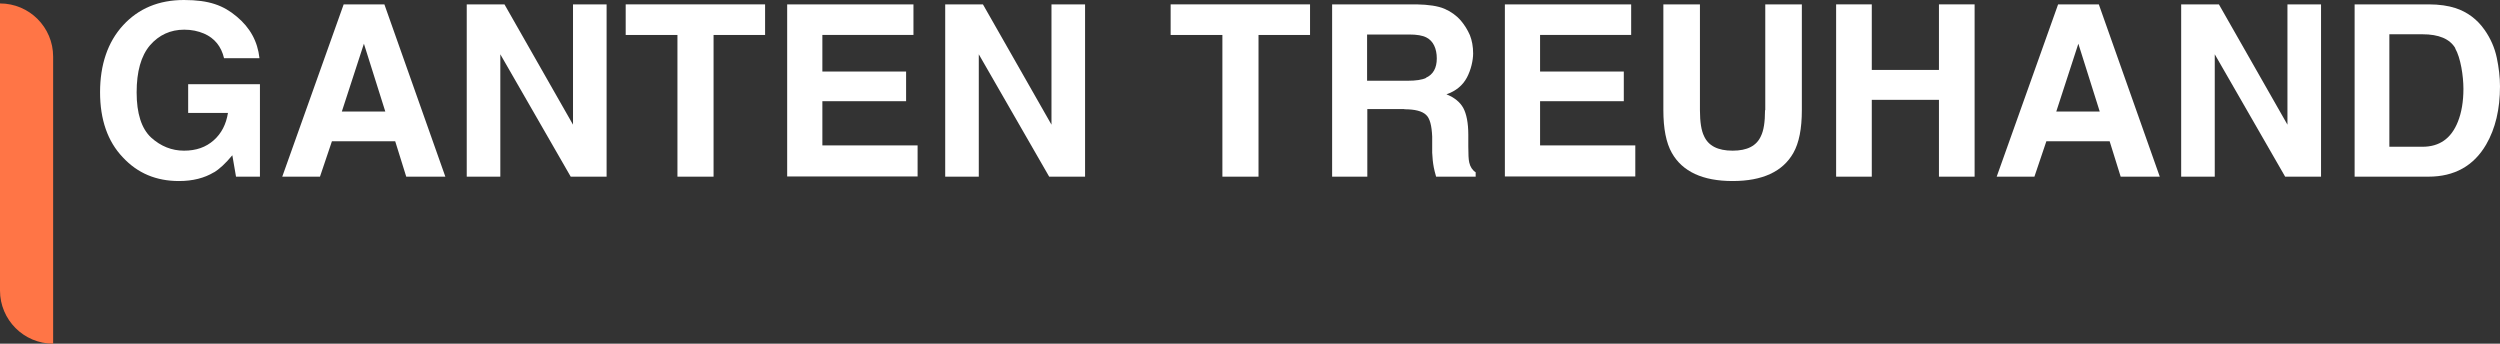
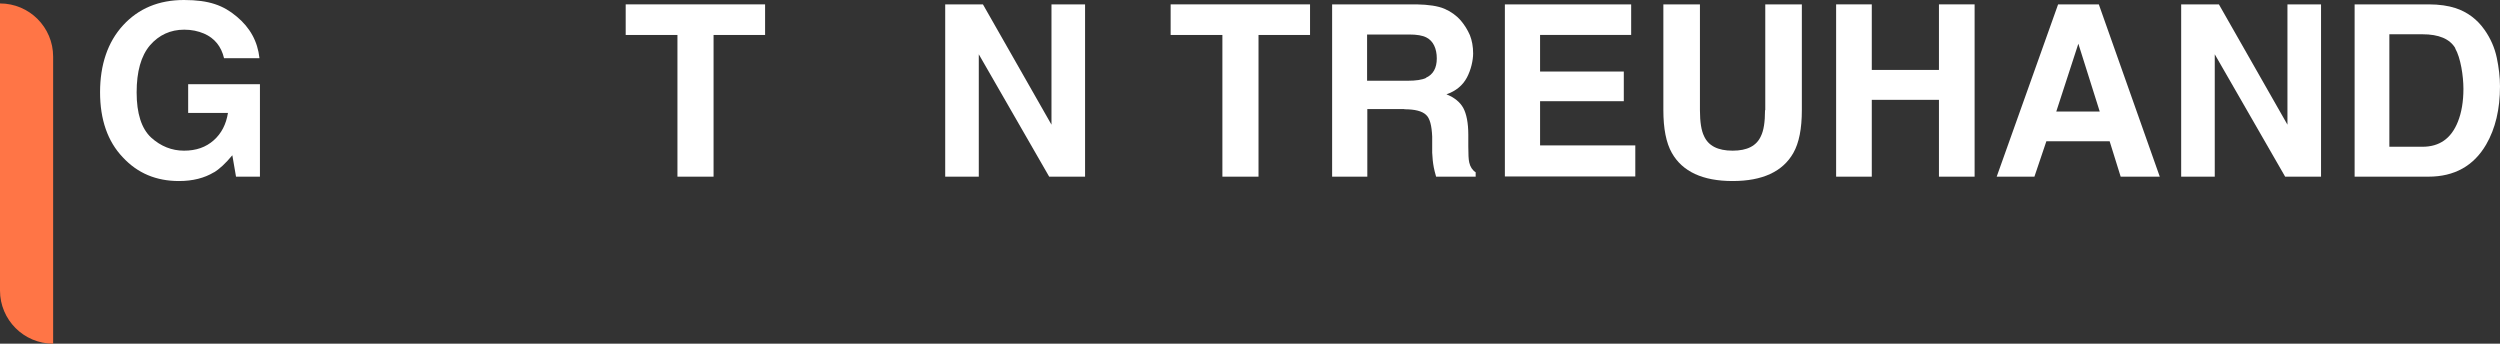
<svg xmlns="http://www.w3.org/2000/svg" xmlns:ns1="http://sodipodi.sourceforge.net/DTD/sodipodi-0.dtd" xmlns:ns2="http://www.inkscape.org/namespaces/inkscape" id="Outline" version="1.1" viewBox="0 0 1086.8 149.4" ns1:docname="gth_logo_ohneclaim_ohneicon_negativ_rgb.svg" width="1086.8" height="149.4" ns2:version="1.1.2 (0a00cf5339, 2022-02-04)">
  <rect x="0" y="0" width="1086.8" height="149.4" fill="#333333" stroke="none" />
  <ns1:namedview id="namedview1373" pagecolor="#ffffff" bordercolor="#666666" borderopacity="1.0" ns2:pageshadow="2" ns2:pageopacity="0.0" ns2:pagecheckerboard="0" showgrid="false" ns2:zoom="0.54897406" ns2:cx="-34.610014" ns2:cy="199.46298" ns2:window-width="1920" ns2:window-height="1016" ns2:window-x="0" ns2:window-y="0" ns2:window-maximized="1" ns2:current-layer="Outline" />
  <defs id="defs1336">
    <style id="style1334">
      .cls-1 {
        fill: #fff;
      }

      .cls-1, .cls-2 {
        stroke-width: 0px;
      }

      .cls-2 {
        fill: #ff7546;
      }
    </style>
  </defs>
  <path class="cls-2" d="m 23.1,149.4 v 0 C 10.3,149.4 0,139 0,126.3 V 1.5 v 0 c 12.8,0 23.1,10.4 23.1,23.1 z" id="path1340" />
  <g id="g1370" transform="translate(-189.4,-13.6)">
    <path class="cls-1" d="m 282.4,88.5 c -4.1,2.5 -9.2,3.8 -15.2,3.8 -9.9,0 -18,-3.4 -24.4,-10.3 -6.6,-6.9 -9.9,-16.4 -9.9,-28.3 0,-11.9 3.3,-21.8 10,-29.1 6.7,-7.3 15.5,-11 26.5,-11 11,0 17.2,2.4 22.9,7.2 5.8,4.8 9.1,10.8 9.9,18.1 h -15.4 c -1.2,-5.1 -4.1,-8.7 -8.7,-10.7 -2.6,-1.1 -5.4,-1.7 -8.6,-1.7 -6,0 -11,2.3 -14.9,6.8 -3.9,4.6 -5.8,11.4 -5.8,20.5 0,9.1 2.1,15.7 6.3,19.6 4.2,3.8 9,5.7 14.3,5.7 5.3,0 9.5,-1.5 12.9,-4.5 3.4,-3 5.4,-7 6.2,-11.9 H 271.2 V 50.2 h 31.2 V 90.4 H 292 l -1.6,-9.3 c -3,3.6 -5.7,6.1 -8.1,7.5 z" id="path1342" />
-     <path class="cls-1" d="m 361.3,75 h -27.6 l -5.2,15.4 h -16.4 l 26.7,-74.9 h 17.7 L 383,90.4 H 366 L 361.2,75 Z M 356.9,62.1 347.6,32.6 338,62.1 h 19 z" id="path1344" />
-     <path class="cls-1" d="M 453.1,90.4 H 437.5 L 406.9,37.2 V 90.4 H 392.3 V 15.5 h 16.4 l 29.8,52.3 V 15.5 h 14.6 z" id="path1346" />
    <path class="cls-1" d="M 522,15.5 V 28.8 H 499.6 V 90.4 H 483.9 V 28.8 H 461.4 V 15.5 Z" id="path1348" />
-     <path class="cls-1" d="m 583.3,57.6 h -36.4 v 19.2 h 41.4 V 90.3 H 531.6 V 15.5 h 54.9 v 13.3 h -39.6 v 15.9 h 36.4 v 13 z" id="path1350" />
    <path class="cls-1" d="M 661.1,90.4 H 645.5 L 614.9,37.2 V 90.4 H 600.3 V 15.5 h 16.4 l 29.8,52.3 V 15.5 h 14.6 z" id="path1352" />
    <path class="cls-1" d="M 758.9,15.5 V 28.8 H 736.5 V 90.4 H 720.8 V 28.8 H 698.3 V 15.5 Z" id="path1354" />
    <path class="cls-1" d="M 799.9,61 H 783.8 V 90.4 H 768.5 V 15.5 h 36.7 c 5.2,0.1 9.3,0.7 12.1,1.9 2.8,1.2 5.2,2.9 7.2,5.2 1.6,1.9 2.9,4 3.9,6.3 0.9,2.3 1.4,4.9 1.4,7.9 0,3 -0.9,7.1 -2.7,10.5 -1.8,3.4 -4.8,5.9 -8.9,7.3 3.5,1.4 5.9,3.4 7.3,5.9 1.4,2.6 2.2,6.5 2.2,11.7 v 5 c 0,3.4 0.1,5.7 0.4,7 0.4,1.9 1.4,3.4 2.8,4.3 v 1.9 h -17.2 c -0.5,-1.7 -0.8,-3 -1,-4 -0.4,-2.1 -0.6,-4.2 -0.7,-6.4 v -7 c -0.2,-4.8 -1,-8 -2.7,-9.5 -1.7,-1.6 -4.8,-2.4 -9.4,-2.4 z m 9.4,-13.6 c 3.1,-1.4 4.7,-4.2 4.7,-8.4 0,-4.2 -1.5,-7.6 -4.5,-9.1 -1.7,-0.9 -4.2,-1.3 -7.6,-1.3 h -18.2 v 20.1 h 17.7 c 3.5,0 6.2,-0.4 7.9,-1.2 z" id="path1356" />
    <path class="cls-1" d="m 895.3,57.6 h -36.4 v 19.2 h 41.4 V 90.3 H 843.6 V 15.5 h 54.9 v 13.3 h -39.6 v 15.9 h 36.4 v 13 z" id="path1358" />
    <path class="cls-1" d="m 956.8,61.5 v -46 h 15.9 v 46 c 0,8 -1.2,14.2 -3.7,18.6 -4.6,8.1 -13.4,12.2 -26.4,12.2 -13,0 -21.8,-4.1 -26.4,-12.2 -2.5,-4.4 -3.7,-10.6 -3.7,-18.6 v -46 h 15.9 v 46 c 0,5.1 0.6,8.9 1.8,11.3 1.9,4.2 6,6.3 12.4,6.3 6.4,0 10.4,-2.1 12.3,-6.3 1.2,-2.4 1.8,-6.1 1.8,-11.3 z" id="path1360" />
    <path class="cls-1" d="M 1032.3,90.4 V 57 h -29.2 V 90.4 H 987.6 V 15.5 h 15.5 V 44 h 29.2 V 15.5 h 15.5 v 74.9 z" id="path1362" />
    <path class="cls-1" d="M 1106.6,75 H 1079 l -5.2,15.4 h -16.4 l 26.7,-74.9 h 17.7 l 26.5,74.9 h -17 L 1106.5,75 Z m -4.4,-12.9 -9.3,-29.5 -9.6,29.5 h 19 z" id="path1364" />
    <path class="cls-1" d="m 1198.4,90.4 h -15.6 l -30.6,-53.2 v 53.2 h -14.6 V 15.5 h 16.4 l 29.8,52.3 V 15.5 h 14.6 z" id="path1366" />
    <path class="cls-1" d="M 1245.2,90.4 H 1213 V 15.5 h 32.2 c 4.6,0 8.5,0.6 11.6,1.6 5.2,1.7 9.5,4.9 12.7,9.5 2.6,3.7 4.4,7.8 5.3,12.1 0.9,4.3 1.4,8.5 1.4,12.4 0,10 -2,18.4 -6,25.3 -5.4,9.3 -13.8,14 -25.1,14 z m 11.6,-55.8 c -2.4,-4.1 -7.2,-6.1 -14.3,-6.1 h -14.4 v 48.9 h 14.4 c 7.4,0 12.5,-3.6 15.4,-10.9 1.6,-4 2.4,-8.8 2.4,-14.3 0,-5.5 -1.2,-13.5 -3.6,-17.6 z" id="path1368" />
  </g>
</svg>